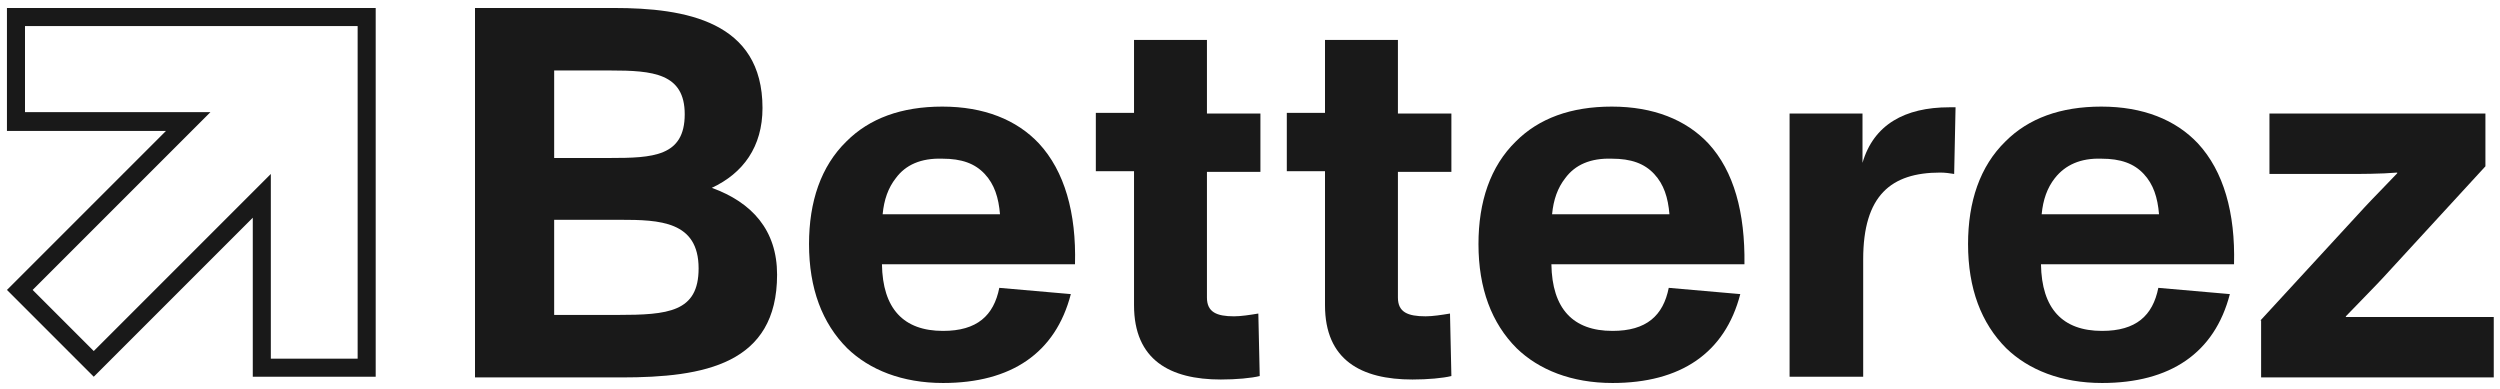
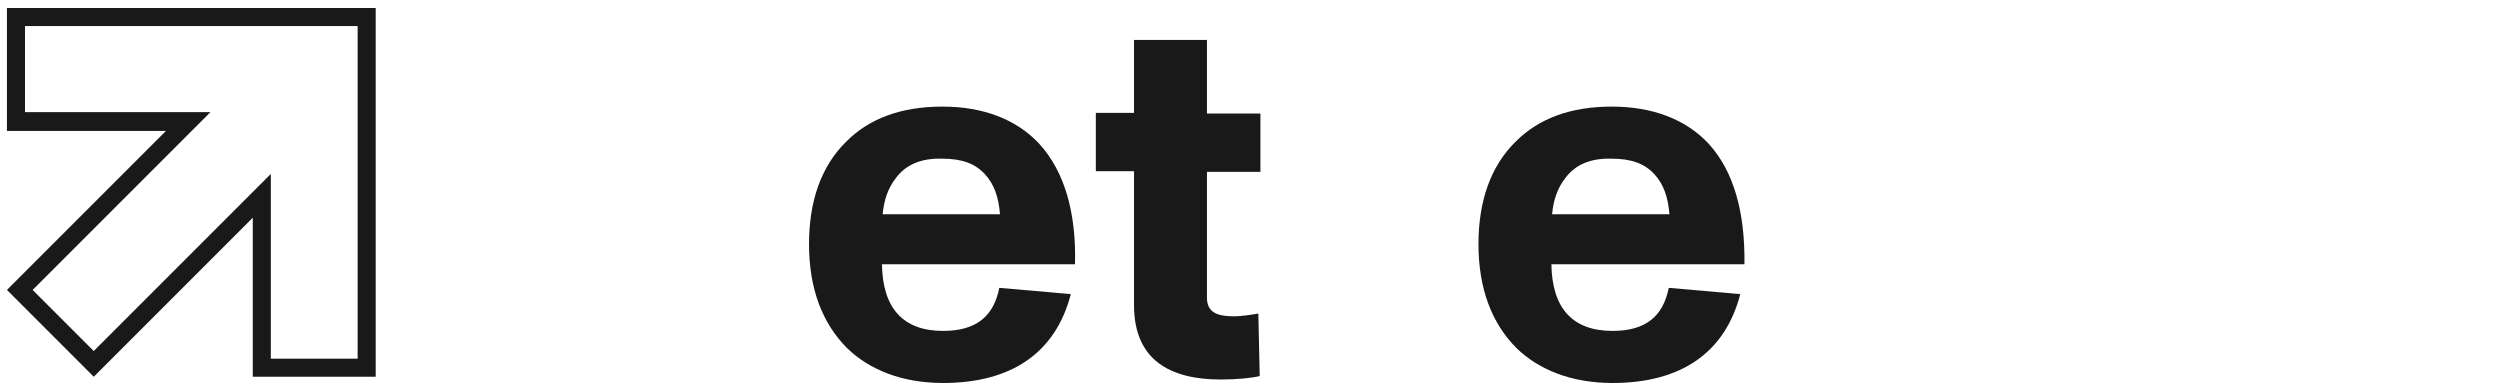
<svg xmlns="http://www.w3.org/2000/svg" width="360" height="56" viewBox="0 0 360 55.7">
  <style>.a{fill:#191919;}</style>
-   <path d="M100.6 38.5c0-6.8-5.6-7-11.3-7h-9.5v13.7h9.1C96.2 45.2 100.6 44.8 100.6 38.5M79.8 22.6h8c6.2 0 10.8-0.2 10.8-6.3 0-5.9-4.6-6.3-10.7-6.3h-8.1V22.6zM111.9 39.4c0 12.9-10.5 14.8-22.4 14.8H68.4V1H88.4c10.3 0 21.4 1.9 21.4 14.4 0 5.6-2.8 9.4-7.3 11.5C108.3 29 111.9 33 111.9 39.4" class="a" />
  <path d="M129 25.5c-1.1 1.4-1.7 3.1-1.9 5.2h16.9c-0.2-2.4-0.8-4.3-2.2-5.8 -1.4-1.5-3.3-2.2-6.1-2.2C132.6 22.6 130.4 23.6 129 25.5M154.8 37.9h-27.8c0.1 6.4 3.1 9.6 8.8 9.6 4.9 0 7.3-2.2 8.1-6.2l10.3 0.9c-2.2 8.5-8.6 12.8-18.4 12.8 -5.9 0-10.6-1.9-13.8-5 -3.6-3.6-5.5-8.6-5.5-15 0-6.1 1.7-11.2 5.4-14.8 3.3-3.3 7.9-5 13.8-5 6 0 10.7 1.9 13.9 5.3C153.3 24.5 155 30.5 154.8 37.9" class="a" />
  <path d="M163.3 43.8V24.5h-5.5v-8.4h5.5V5.6h10.5v10.6h7.7v8.4h-7.7v18.1c0 2.1 1.4 2.7 3.9 2.7 1 0 2.3-0.2 3.5-0.4l0.2 9c-1.2 0.3-3.4 0.5-5.6 0.5C168.5 54.5 163.3 51.7 163.3 43.8" class="a" />
-   <path d="M190.8 43.8V24.5h-5.5v-8.4h5.5V5.6h10.5v10.6h7.7v8.4h-7.7v18.1c0 2.1 1.4 2.7 4 2.7 1 0 2.3-0.2 3.5-0.4l0.2 9c-1.2 0.3-3.4 0.5-5.6 0.5C196 54.5 190.8 51.7 190.8 43.8" class="a" />
  <path d="M225.4 25.5c-1.1 1.4-1.7 3.1-1.9 5.2h16.9c-0.2-2.4-0.8-4.3-2.2-5.8 -1.4-1.5-3.3-2.2-6.1-2.2C229 22.6 226.8 23.6 225.4 25.5M251.2 37.9h-27.8c0.1 6.4 3.1 9.6 8.8 9.6 4.9 0 7.3-2.2 8.1-6.2l10.3 0.9c-2.2 8.5-8.6 12.8-18.4 12.8 -5.9 0-10.6-1.9-13.8-5 -3.6-3.6-5.5-8.6-5.5-15 0-6.1 1.7-11.2 5.4-14.8 3.3-3.3 7.9-5 13.8-5 6 0 10.7 1.9 13.9 5.3C249.7 24.5 251.3 30.5 251.2 37.9" class="a" />
-   <path d="M281.6 15.3l-0.2 9.6c-0.6-0.1-1.3-0.2-2-0.2 -7.1 0-11.1 3.3-11.1 12.5v16.9h-10.6V16.2h10.5v7.1c1.6-5.5 6.1-8 12.5-8H281.6z" class="a" />
-   <path d="M295.9 25.5c-1.1 1.4-1.7 3.1-1.9 5.2h16.9c-0.2-2.4-0.8-4.3-2.2-5.8 -1.4-1.5-3.3-2.2-6.1-2.2C299.6 22.6 297.4 23.6 295.9 25.5M321.7 37.9h-27.8c0.1 6.4 3.1 9.6 8.8 9.6 4.9 0 7.3-2.2 8.1-6.2l10.3 0.9c-2.2 8.5-8.6 12.8-18.4 12.8 -5.9 0-10.6-1.9-13.8-5 -3.6-3.6-5.5-8.6-5.5-15 0-6.1 1.7-11.2 5.4-14.8 3.3-3.3 7.9-5 13.8-5 6 0 10.7 1.9 13.9 5.3C320.2 24.5 321.9 30.5 321.7 37.9" class="a" />
-   <path d="M325.5 46l15-16.3c1.1-1.2 3.1-3.2 4.7-4.9v-0.1c-2.3 0.2-5.5 0.2-6.9 0.2h-11.5v-8.7h31.1v7.6l-14.7 16c-1.2 1.3-2.8 2.9-5.4 5.6v0.1h21.3v8.7h-33.5V46z" class="a" />
  <path d="M54.1 1H1v17.7h22.9L1 41.6l12.5 12.5L36.4 31.2v22.9h17.7V1zM51.5 3.6v47.9H39V31.2v-6.3l-4.5 4.5L13.5 50.4 4.7 41.6l21.1-21.1 4.5-4.5h-6.3H3.6V3.6H51.5z" class="a" />
</svg>